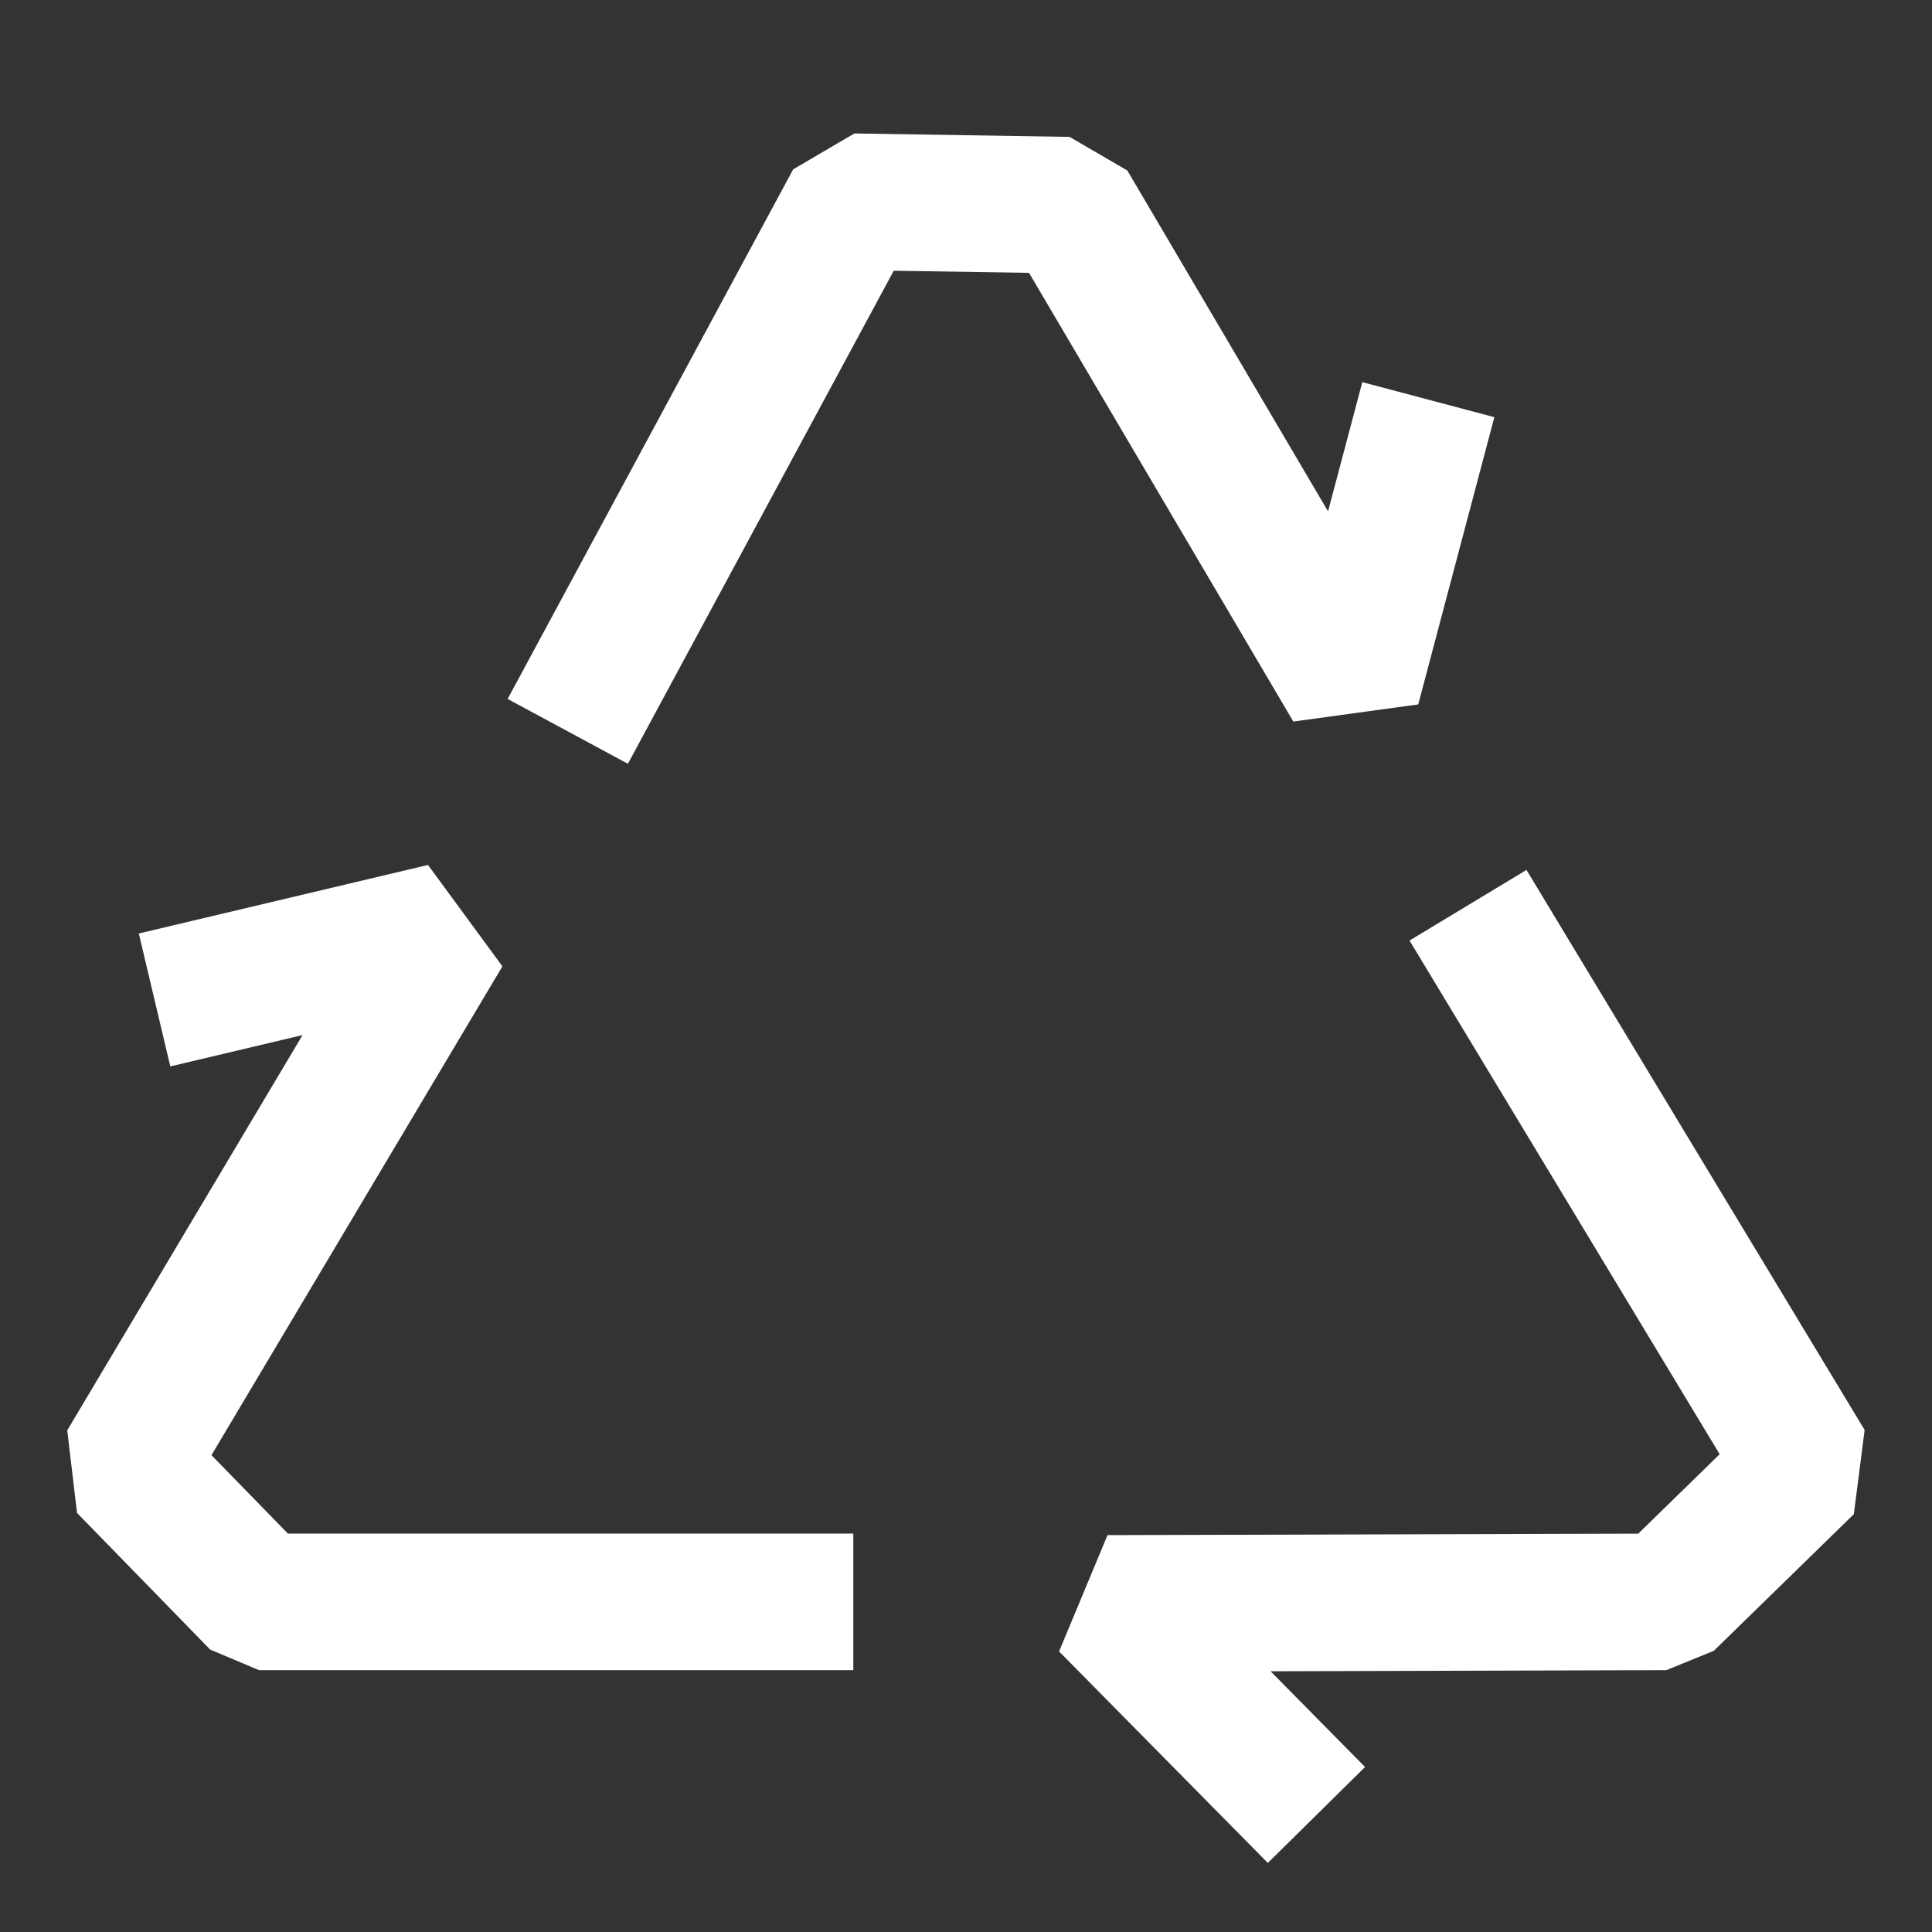
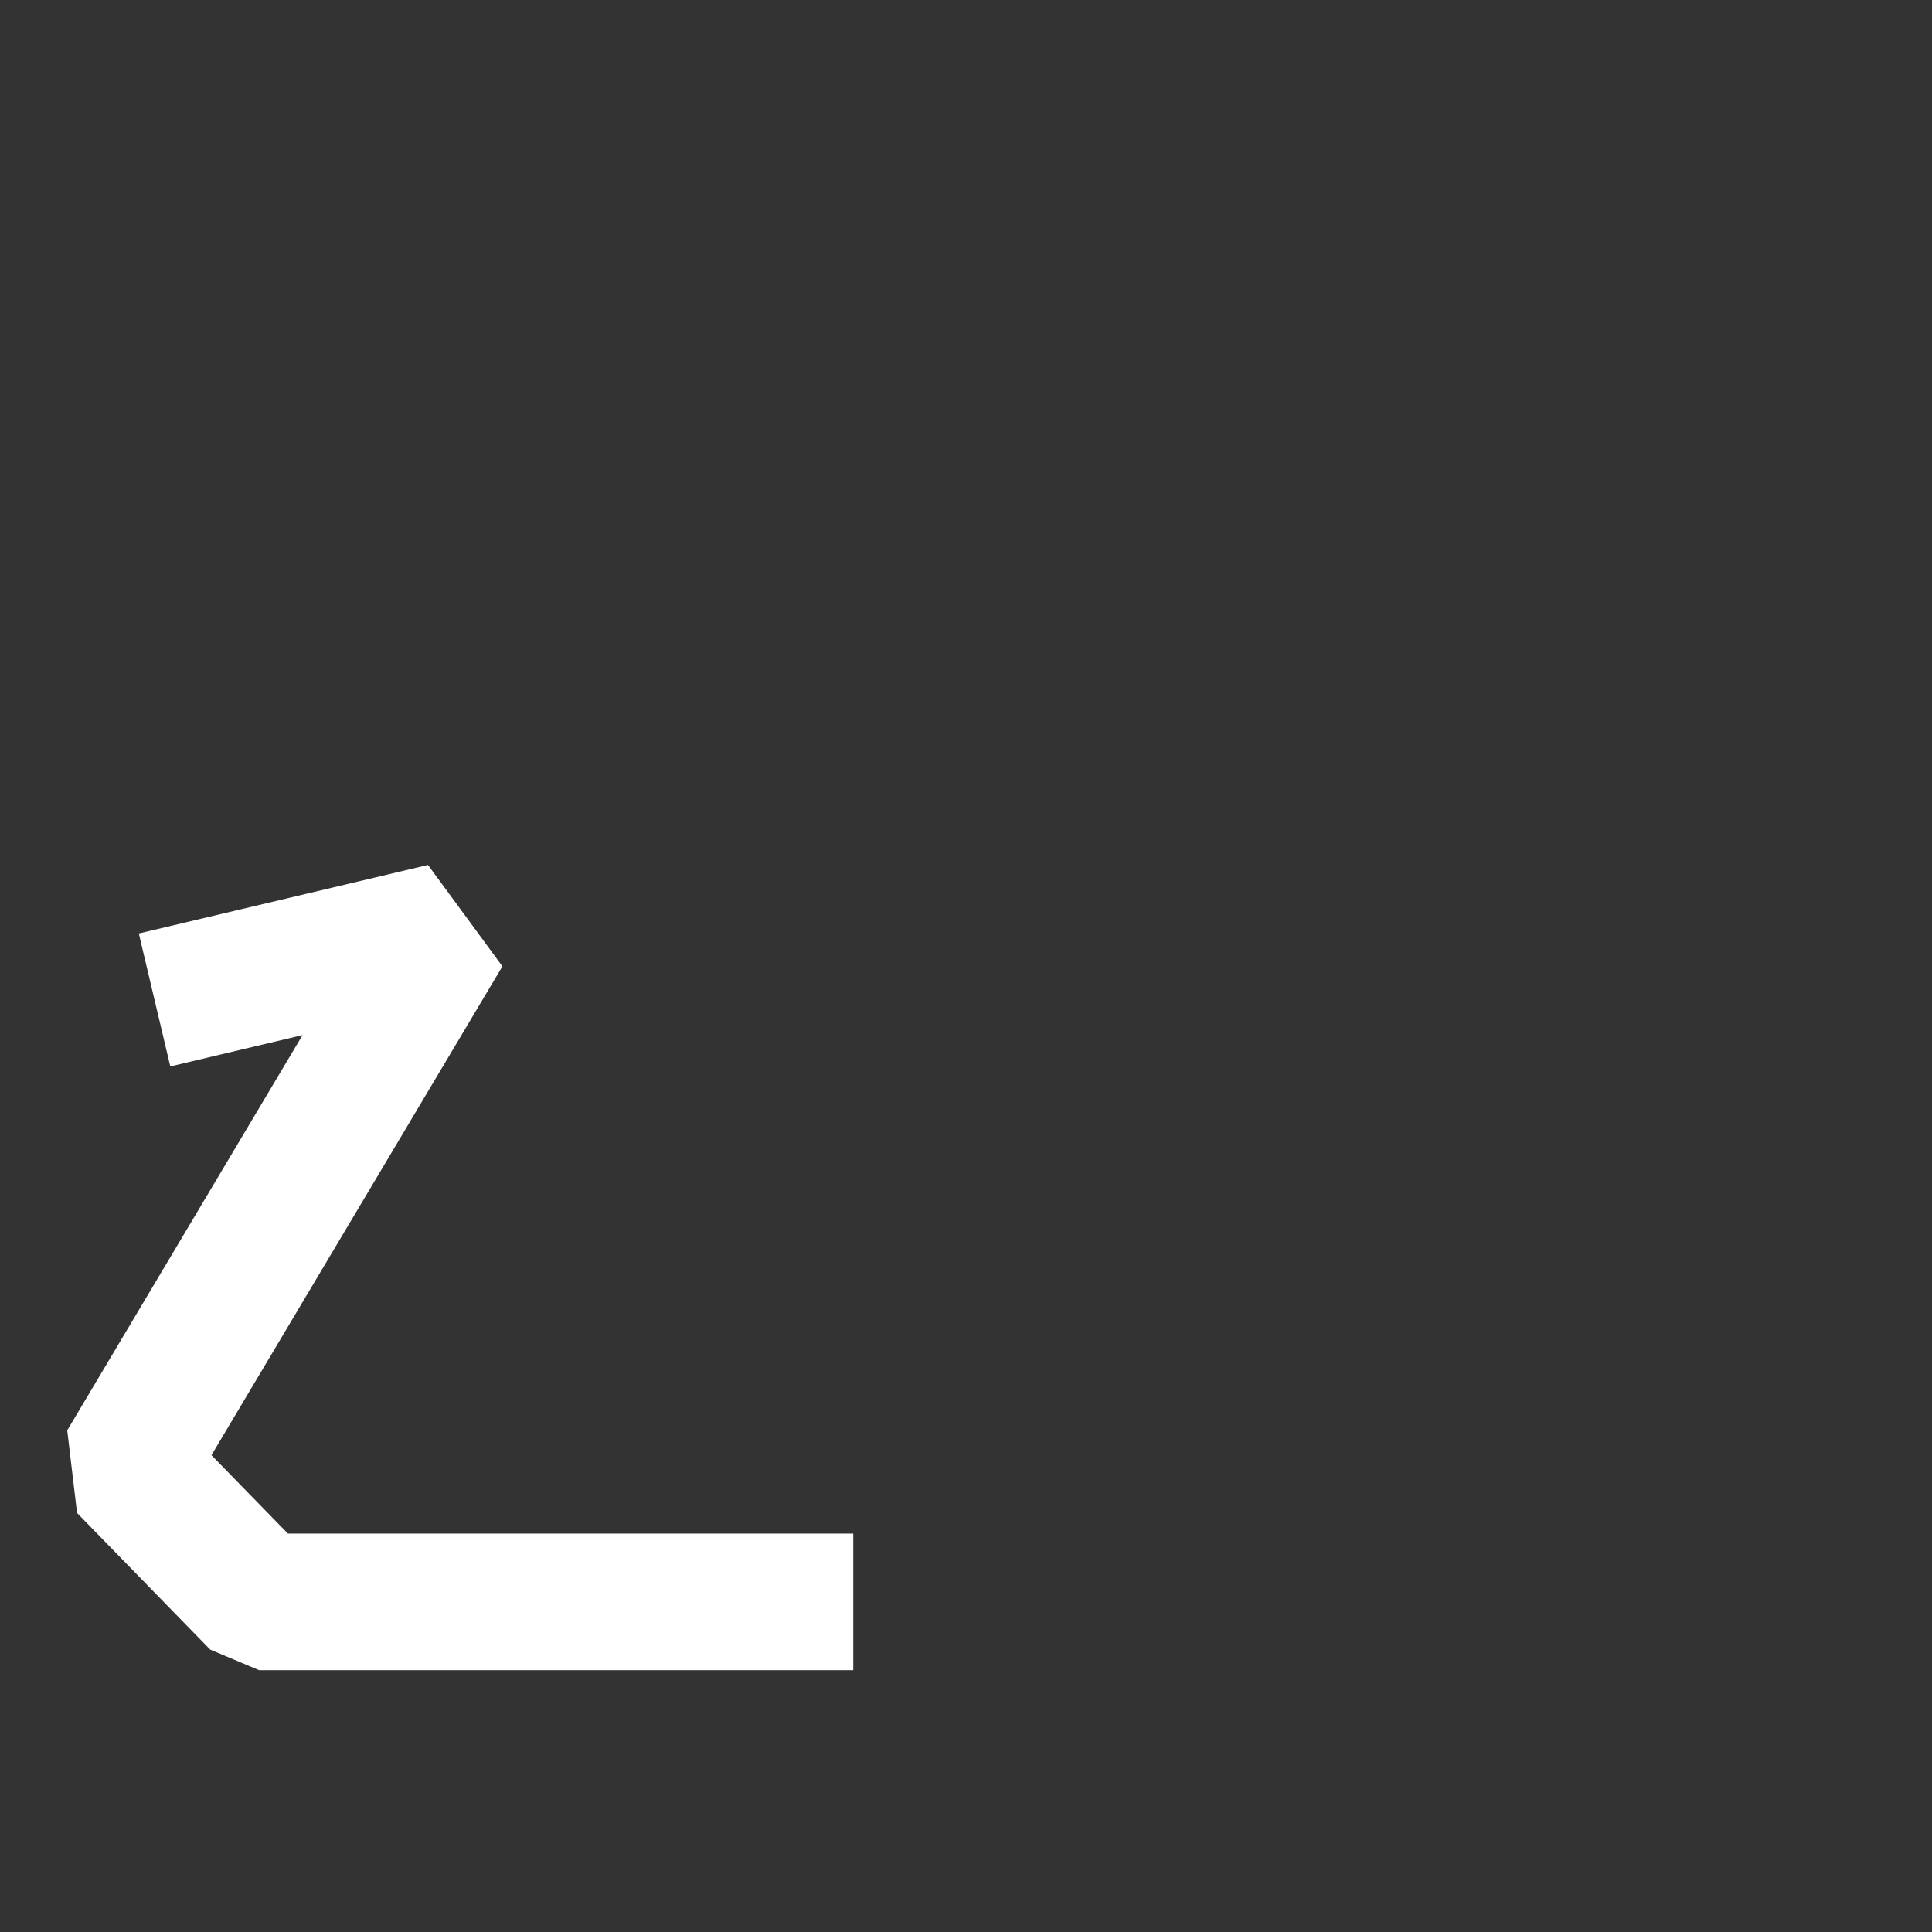
<svg xmlns="http://www.w3.org/2000/svg" version="1.1" id="Layer_1" x="0px" y="0px" viewBox="0 0 400 400" style="enable-background:new 0 0 400 400;" xml:space="preserve">
  <rect x="0" y="0" width="400" height="400" fill="#333333" stroke="none" />
  <style type="text/css"> .st0{fill:#FFFFFF;} </style>
  <g>
-     <polygon class="st0" points="262.49,385.7 219.27,341.91 229.3,317.83 339.18,317.53 356.04,301.08 291.83,194.73 316.04,180.11 386.05,296.06 383.82,313.49 354.83,341.78 344.99,345.79 263.06,346.02 282.62,365.84 " />
-     <polygon class="st0" points="130,158.13 105.1,144.71 164.22,35.06 176.89,27.63 221.44,28.34 233.4,35.3 274.96,105.87 282.05,79.12 309.39,86.37 293.63,145.84 267.77,149.39 213.05,56.49 185.04,56.05 " />
    <polygon class="st0" points="176.67,345.79 53.64,345.79 43.52,341.53 15.95,313.24 13.92,296.14 62.64,214.3 35.26,220.79 28.74,193.27 88.61,179.08 104.02,200.07 43.78,301.28 59.61,317.51 176.67,317.51 " />
  </g>
</svg>